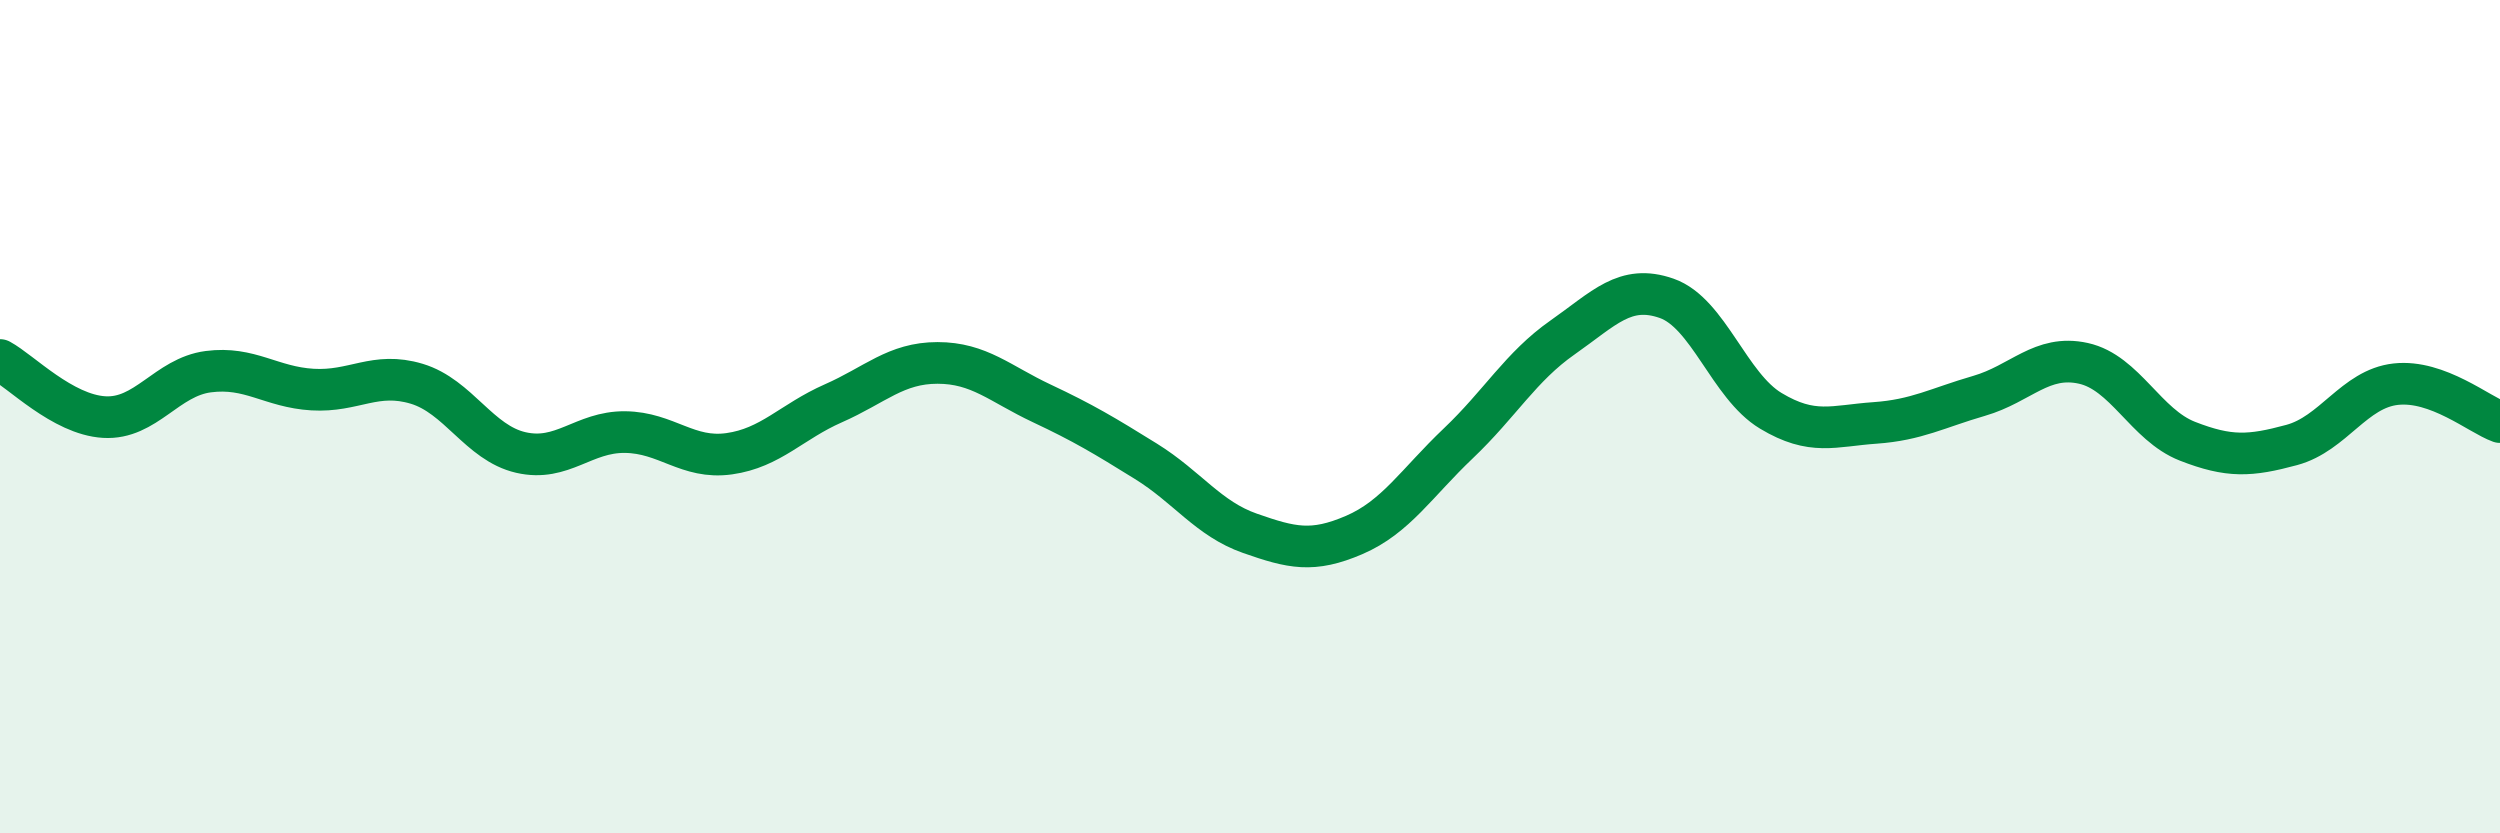
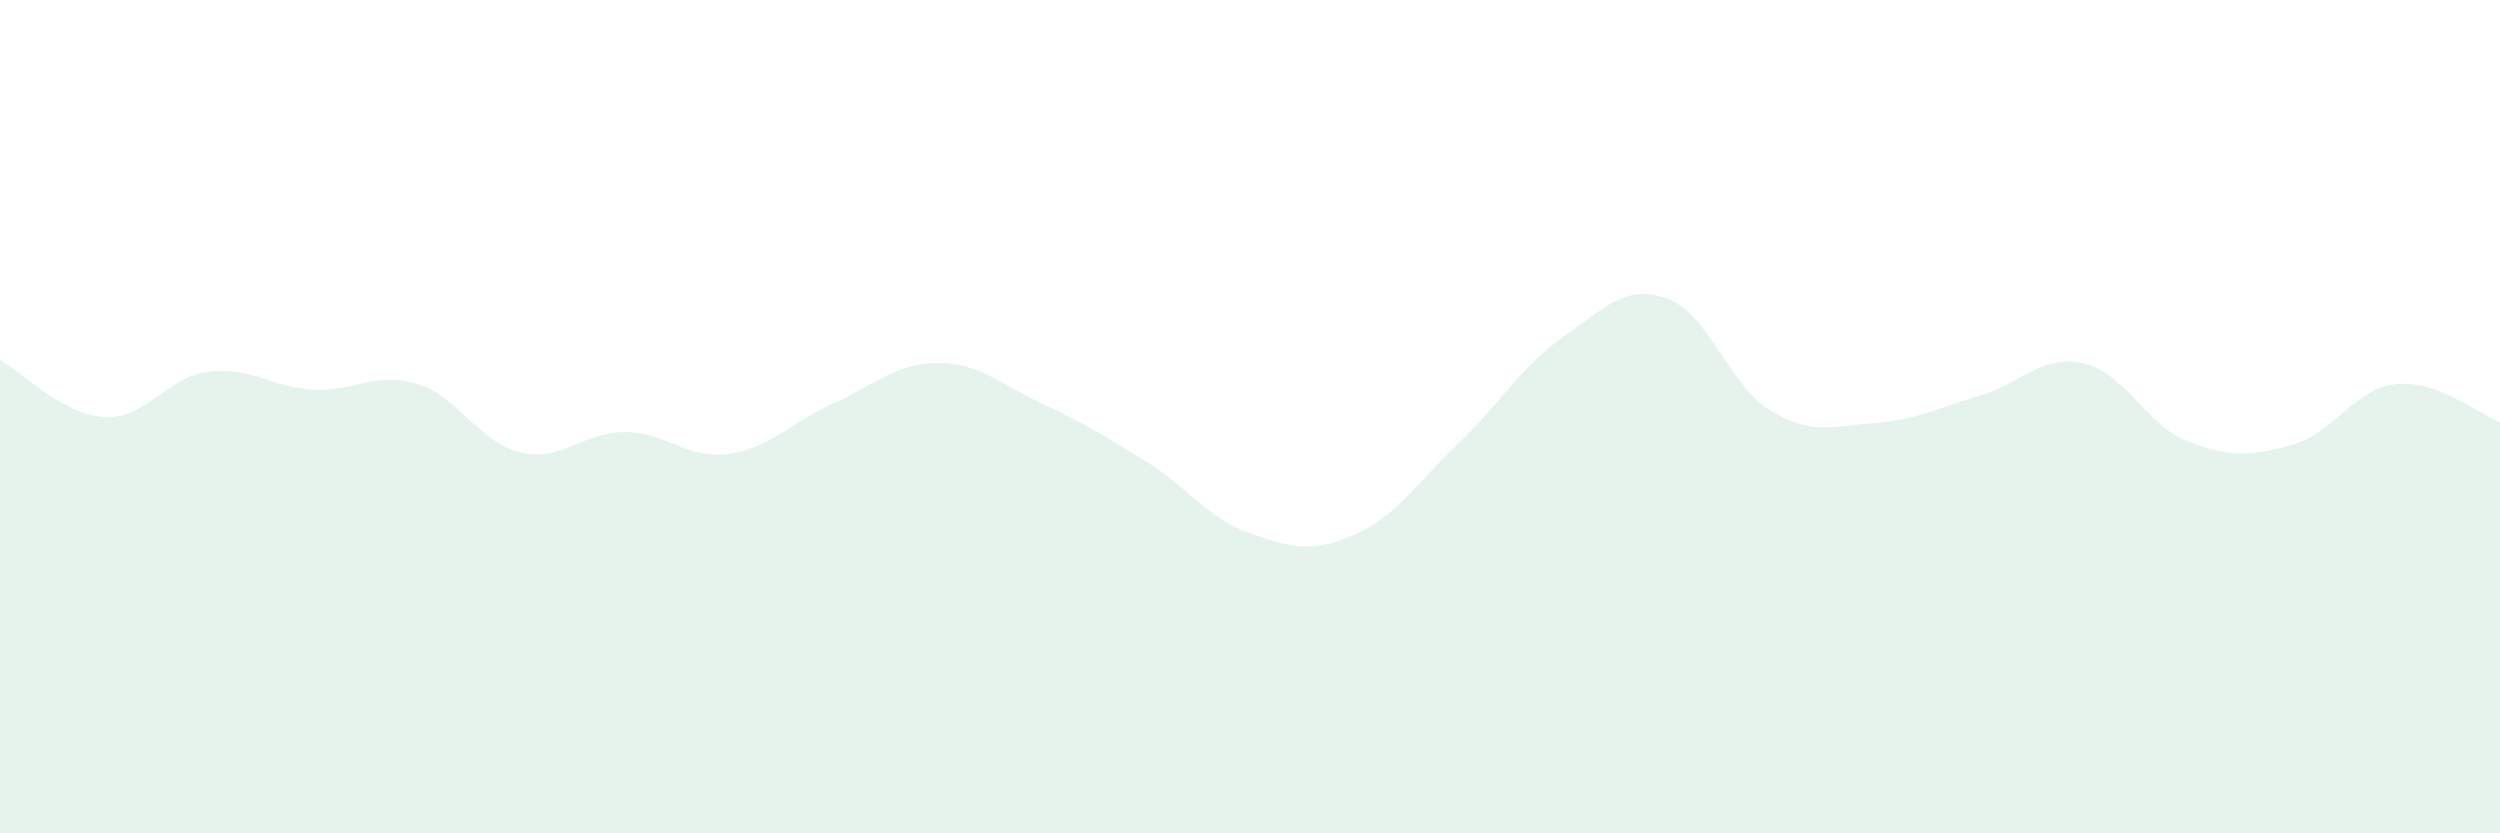
<svg xmlns="http://www.w3.org/2000/svg" width="60" height="20" viewBox="0 0 60 20">
  <path d="M 0,8.64 C 0.5,8.91 1.5,9.95 2.5,10.01 C 3.5,10.07 4,9.05 5,8.92 C 6,8.79 6.5,9.29 7.5,9.35 C 8.5,9.41 9,8.91 10,9.21 C 11,9.51 11.5,10.63 12.5,10.86 C 13.5,11.09 14,10.36 15,10.37 C 16,10.38 16.5,11.03 17.5,10.89 C 18.5,10.75 19,10.12 20,9.68 C 21,9.24 21.5,8.71 22.5,8.71 C 23.5,8.71 24,9.21 25,9.68 C 26,10.15 26.5,10.45 27.5,11.07 C 28.5,11.69 29,12.45 30,12.8 C 31,13.15 31.5,13.27 32.5,12.84 C 33.5,12.41 34,11.59 35,10.64 C 36,9.69 36.5,8.8 37.5,8.1 C 38.5,7.4 39,6.81 40,7.16 C 41,7.51 41.5,9.26 42.5,9.86 C 43.5,10.46 44,10.22 45,10.15 C 46,10.08 46.5,9.79 47.5,9.5 C 48.5,9.21 49,8.5 50,8.72 C 51,8.94 51.5,10.2 52.5,10.59 C 53.5,10.98 54,10.95 55,10.68 C 56,10.41 56.5,9.33 57.5,9.22 C 58.5,9.11 59.5,9.95 60,10.13L60 20L0 20Z" fill="#008740" opacity="0.1" stroke-linecap="round" stroke-linejoin="round" />
-   <path d="M 0,8.64 C 0.5,8.91 1.5,9.95 2.5,10.01 C 3.5,10.07 4,9.05 5,8.92 C 6,8.79 6.5,9.29 7.5,9.35 C 8.5,9.41 9,8.91 10,9.21 C 11,9.51 11.5,10.63 12.5,10.86 C 13.5,11.09 14,10.36 15,10.37 C 16,10.38 16.5,11.03 17.5,10.89 C 18.5,10.75 19,10.12 20,9.68 C 21,9.24 21.5,8.71 22.5,8.71 C 23.5,8.71 24,9.21 25,9.68 C 26,10.15 26.5,10.45 27.5,11.07 C 28.5,11.69 29,12.45 30,12.8 C 31,13.15 31.5,13.27 32.5,12.84 C 33.5,12.41 34,11.59 35,10.64 C 36,9.69 36.5,8.8 37.5,8.1 C 38.5,7.4 39,6.81 40,7.16 C 41,7.51 41.5,9.26 42.5,9.86 C 43.5,10.46 44,10.22 45,10.15 C 46,10.08 46.5,9.79 47.5,9.5 C 48.5,9.21 49,8.5 50,8.72 C 51,8.94 51.5,10.2 52.5,10.59 C 53.5,10.98 54,10.95 55,10.68 C 56,10.41 56.5,9.33 57.5,9.22 C 58.5,9.11 59.5,9.95 60,10.13" stroke="#008740" stroke-width="1" fill="none" stroke-linecap="round" stroke-linejoin="round" />
</svg>